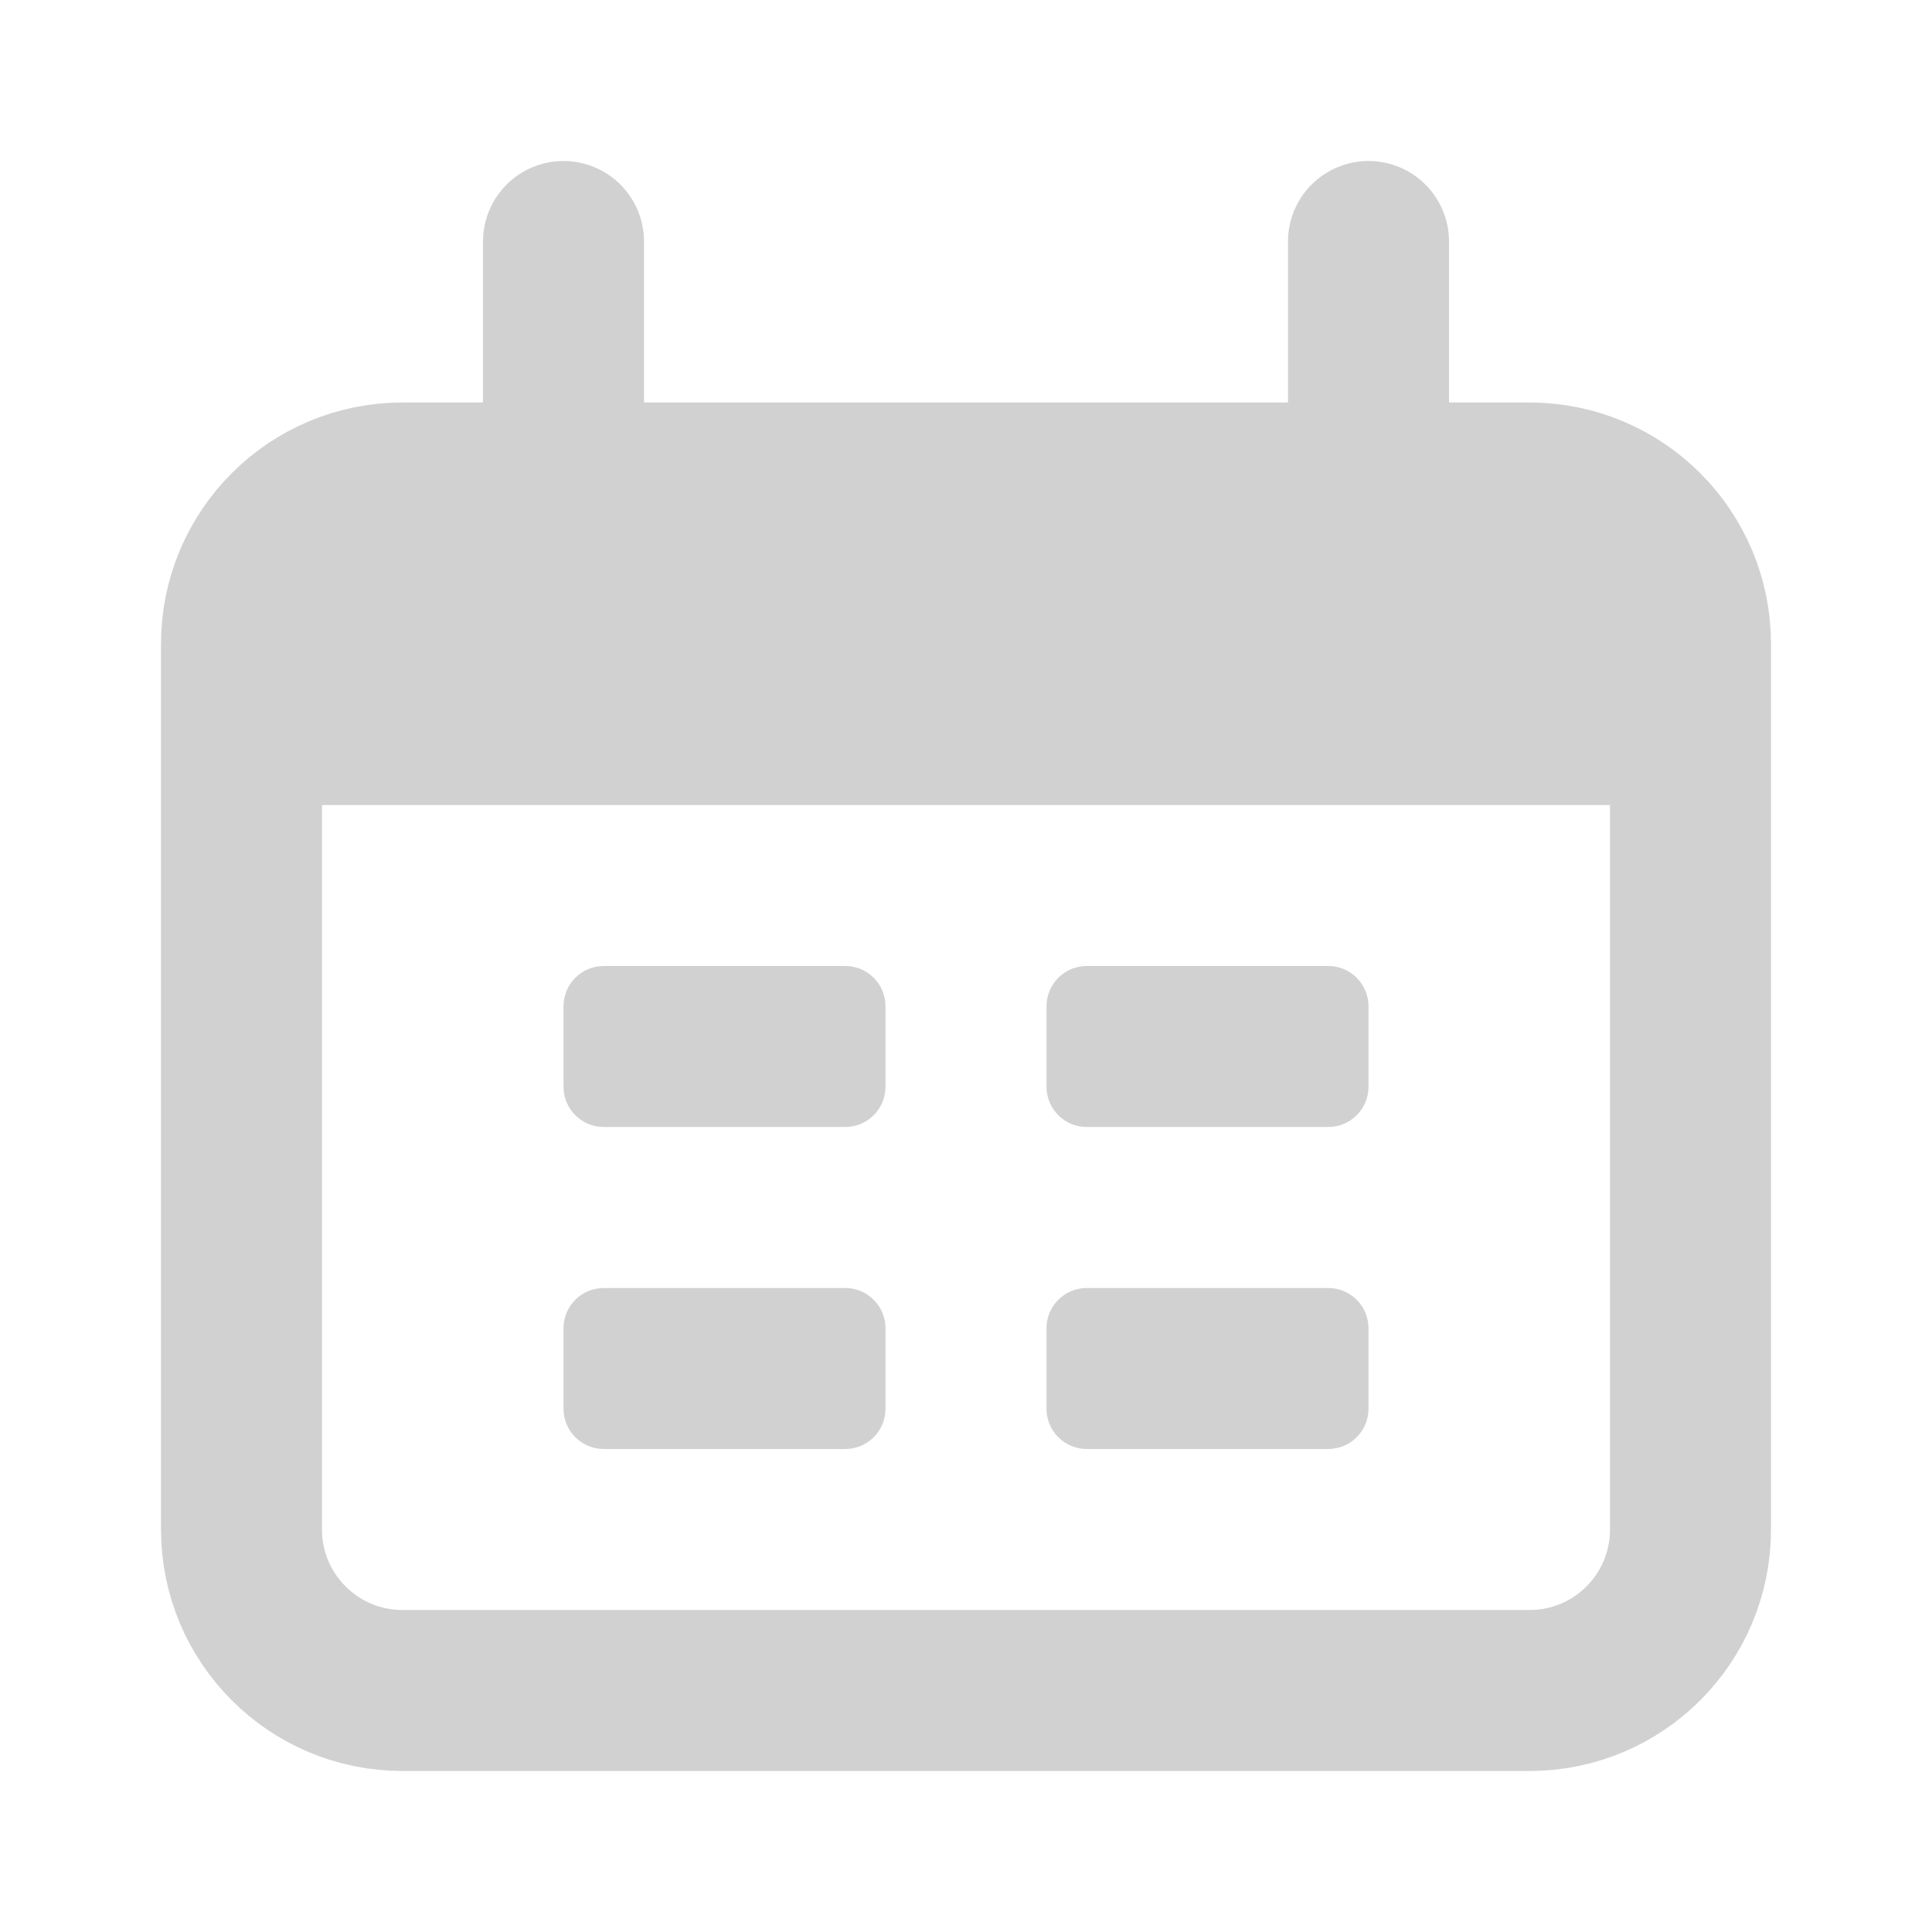
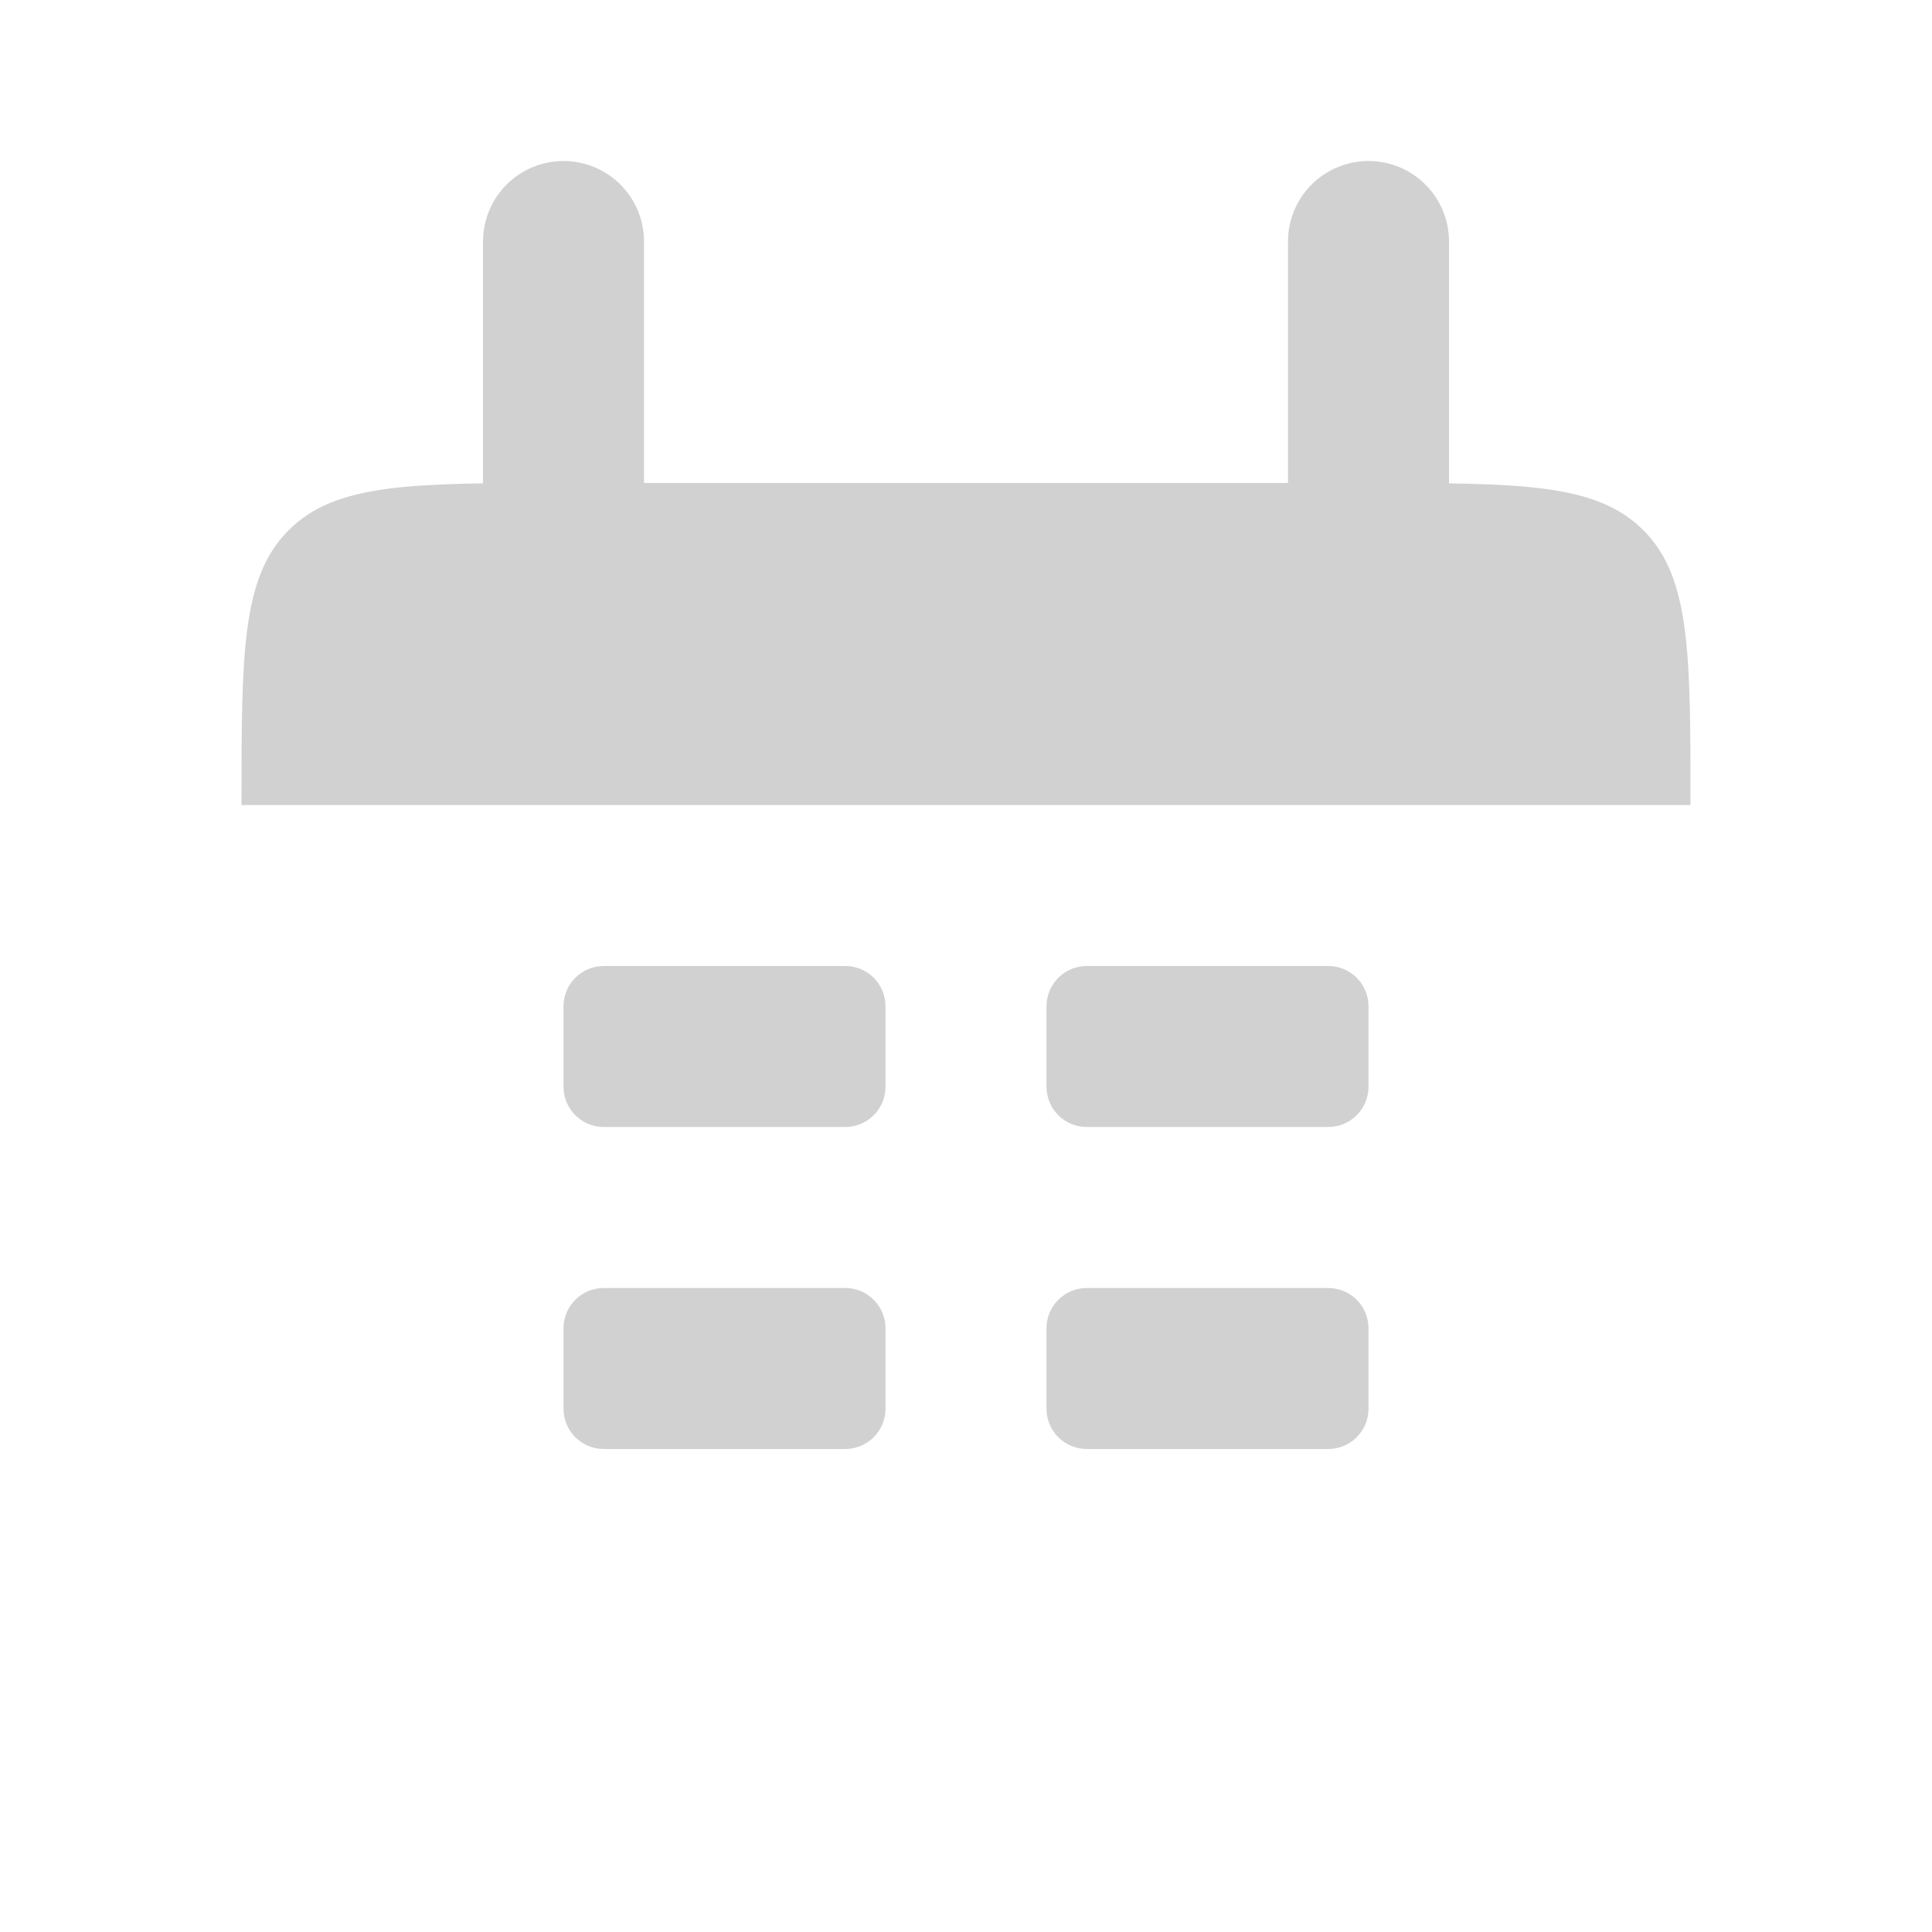
<svg xmlns="http://www.w3.org/2000/svg" width="24" height="24" viewBox="0 0 24 24" fill="none">
-   <path d="M19 6H5C3.895 6 3 6.895 3 8V19C3 20.105 3.895 21 5 21H19C20.105 21 21 20.105 21 19V8C21 6.895 20.105 6 19 6Z" stroke="#D1D1D1" stroke-width="2" />
  <path d="M3 10C3 8.114 3 7.172 3.586 6.586C4.172 6 5.114 6 7 6H17C18.886 6 19.828 6 20.414 6.586C21 7.172 21 8.114 21 10H3Z" fill="#D1D1D1" />
  <path d="M7 3V6M17 3V6" stroke="#D1D1D1" stroke-width="2" stroke-linecap="round" />
  <path d="M10.5 12H7.5C7.224 12 7 12.224 7 12.5V13.5C7 13.776 7.224 14 7.5 14H10.5C10.776 14 11 13.776 11 13.5V12.5C11 12.224 10.776 12 10.5 12Z" fill="#D1D1D1" />
  <path d="M10.5 16H7.5C7.224 16 7 16.224 7 16.5V17.5C7 17.776 7.224 18 7.5 18H10.5C10.776 18 11 17.776 11 17.5V16.5C11 16.224 10.776 16 10.5 16Z" fill="#D1D1D1" />
  <path d="M16.5 12H13.5C13.224 12 13 12.224 13 12.5V13.5C13 13.776 13.224 14 13.5 14H16.5C16.776 14 17 13.776 17 13.5V12.5C17 12.224 16.776 12 16.5 12Z" fill="#D1D1D1" />
  <path d="M16.5 16H13.5C13.224 16 13 16.224 13 16.5V17.5C13 17.776 13.224 18 13.5 18H16.5C16.776 18 17 17.776 17 17.5V16.5C17 16.224 16.776 16 16.5 16Z" fill="#D1D1D1" />
</svg>